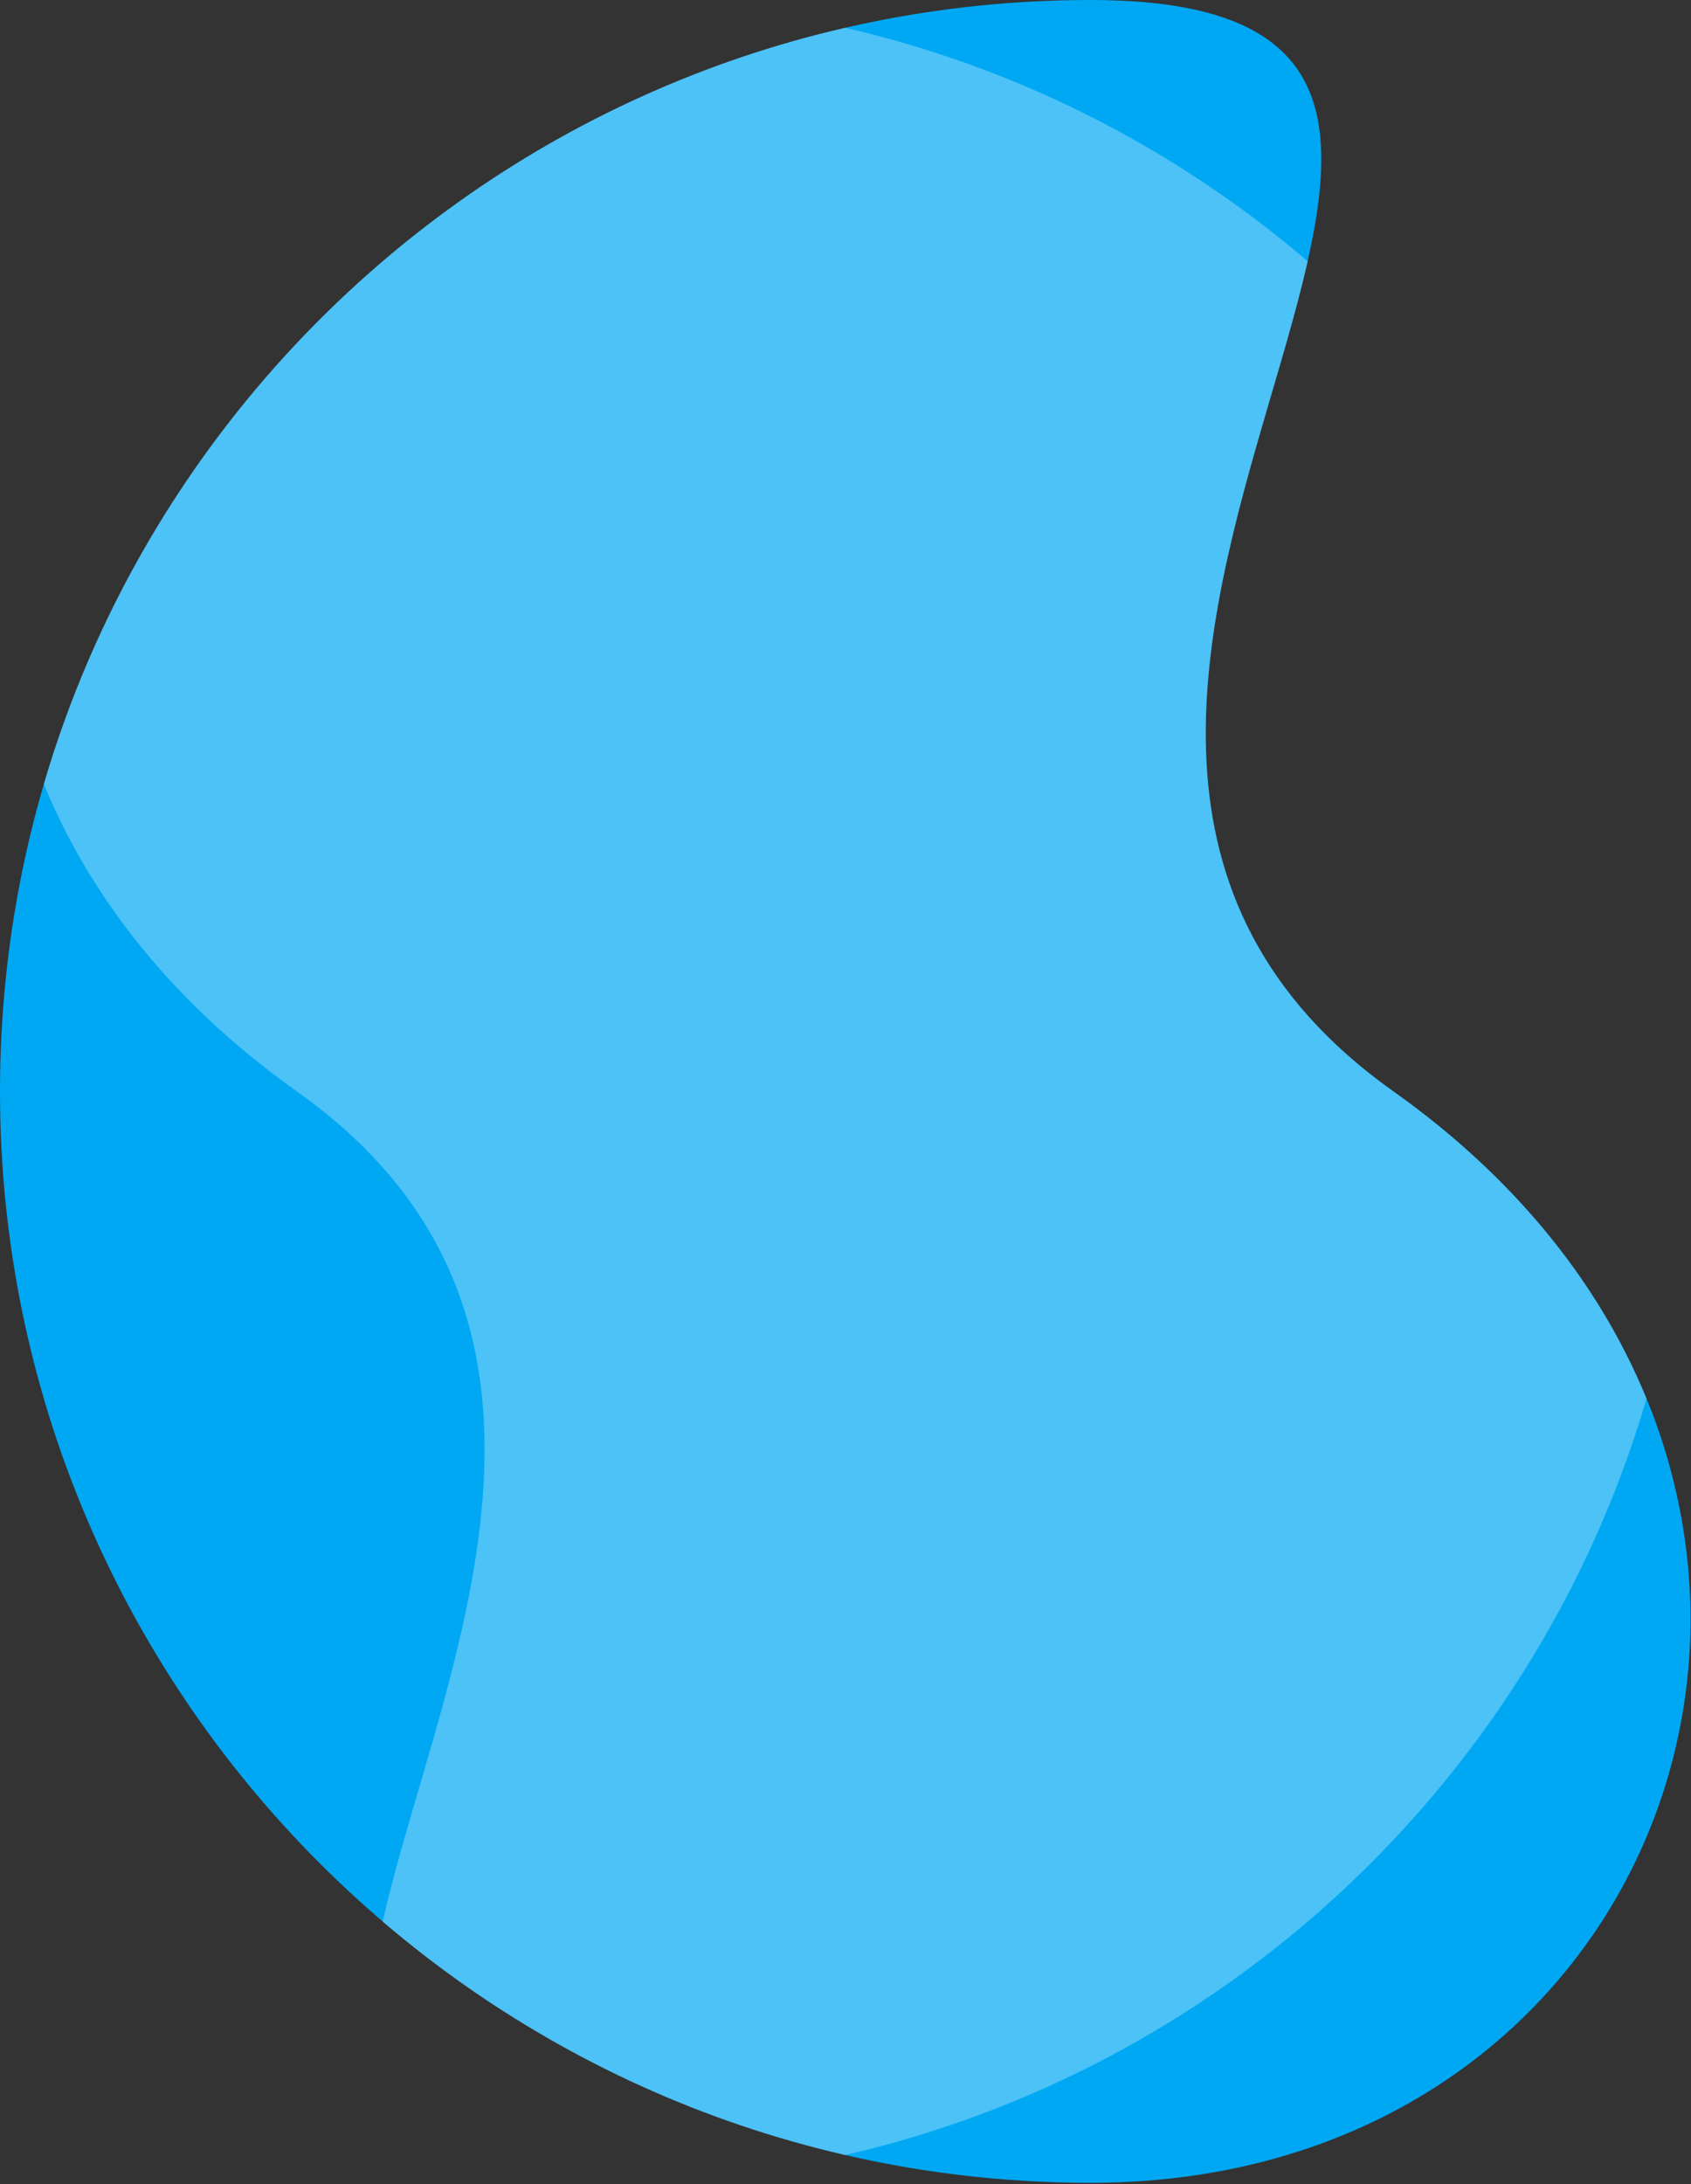
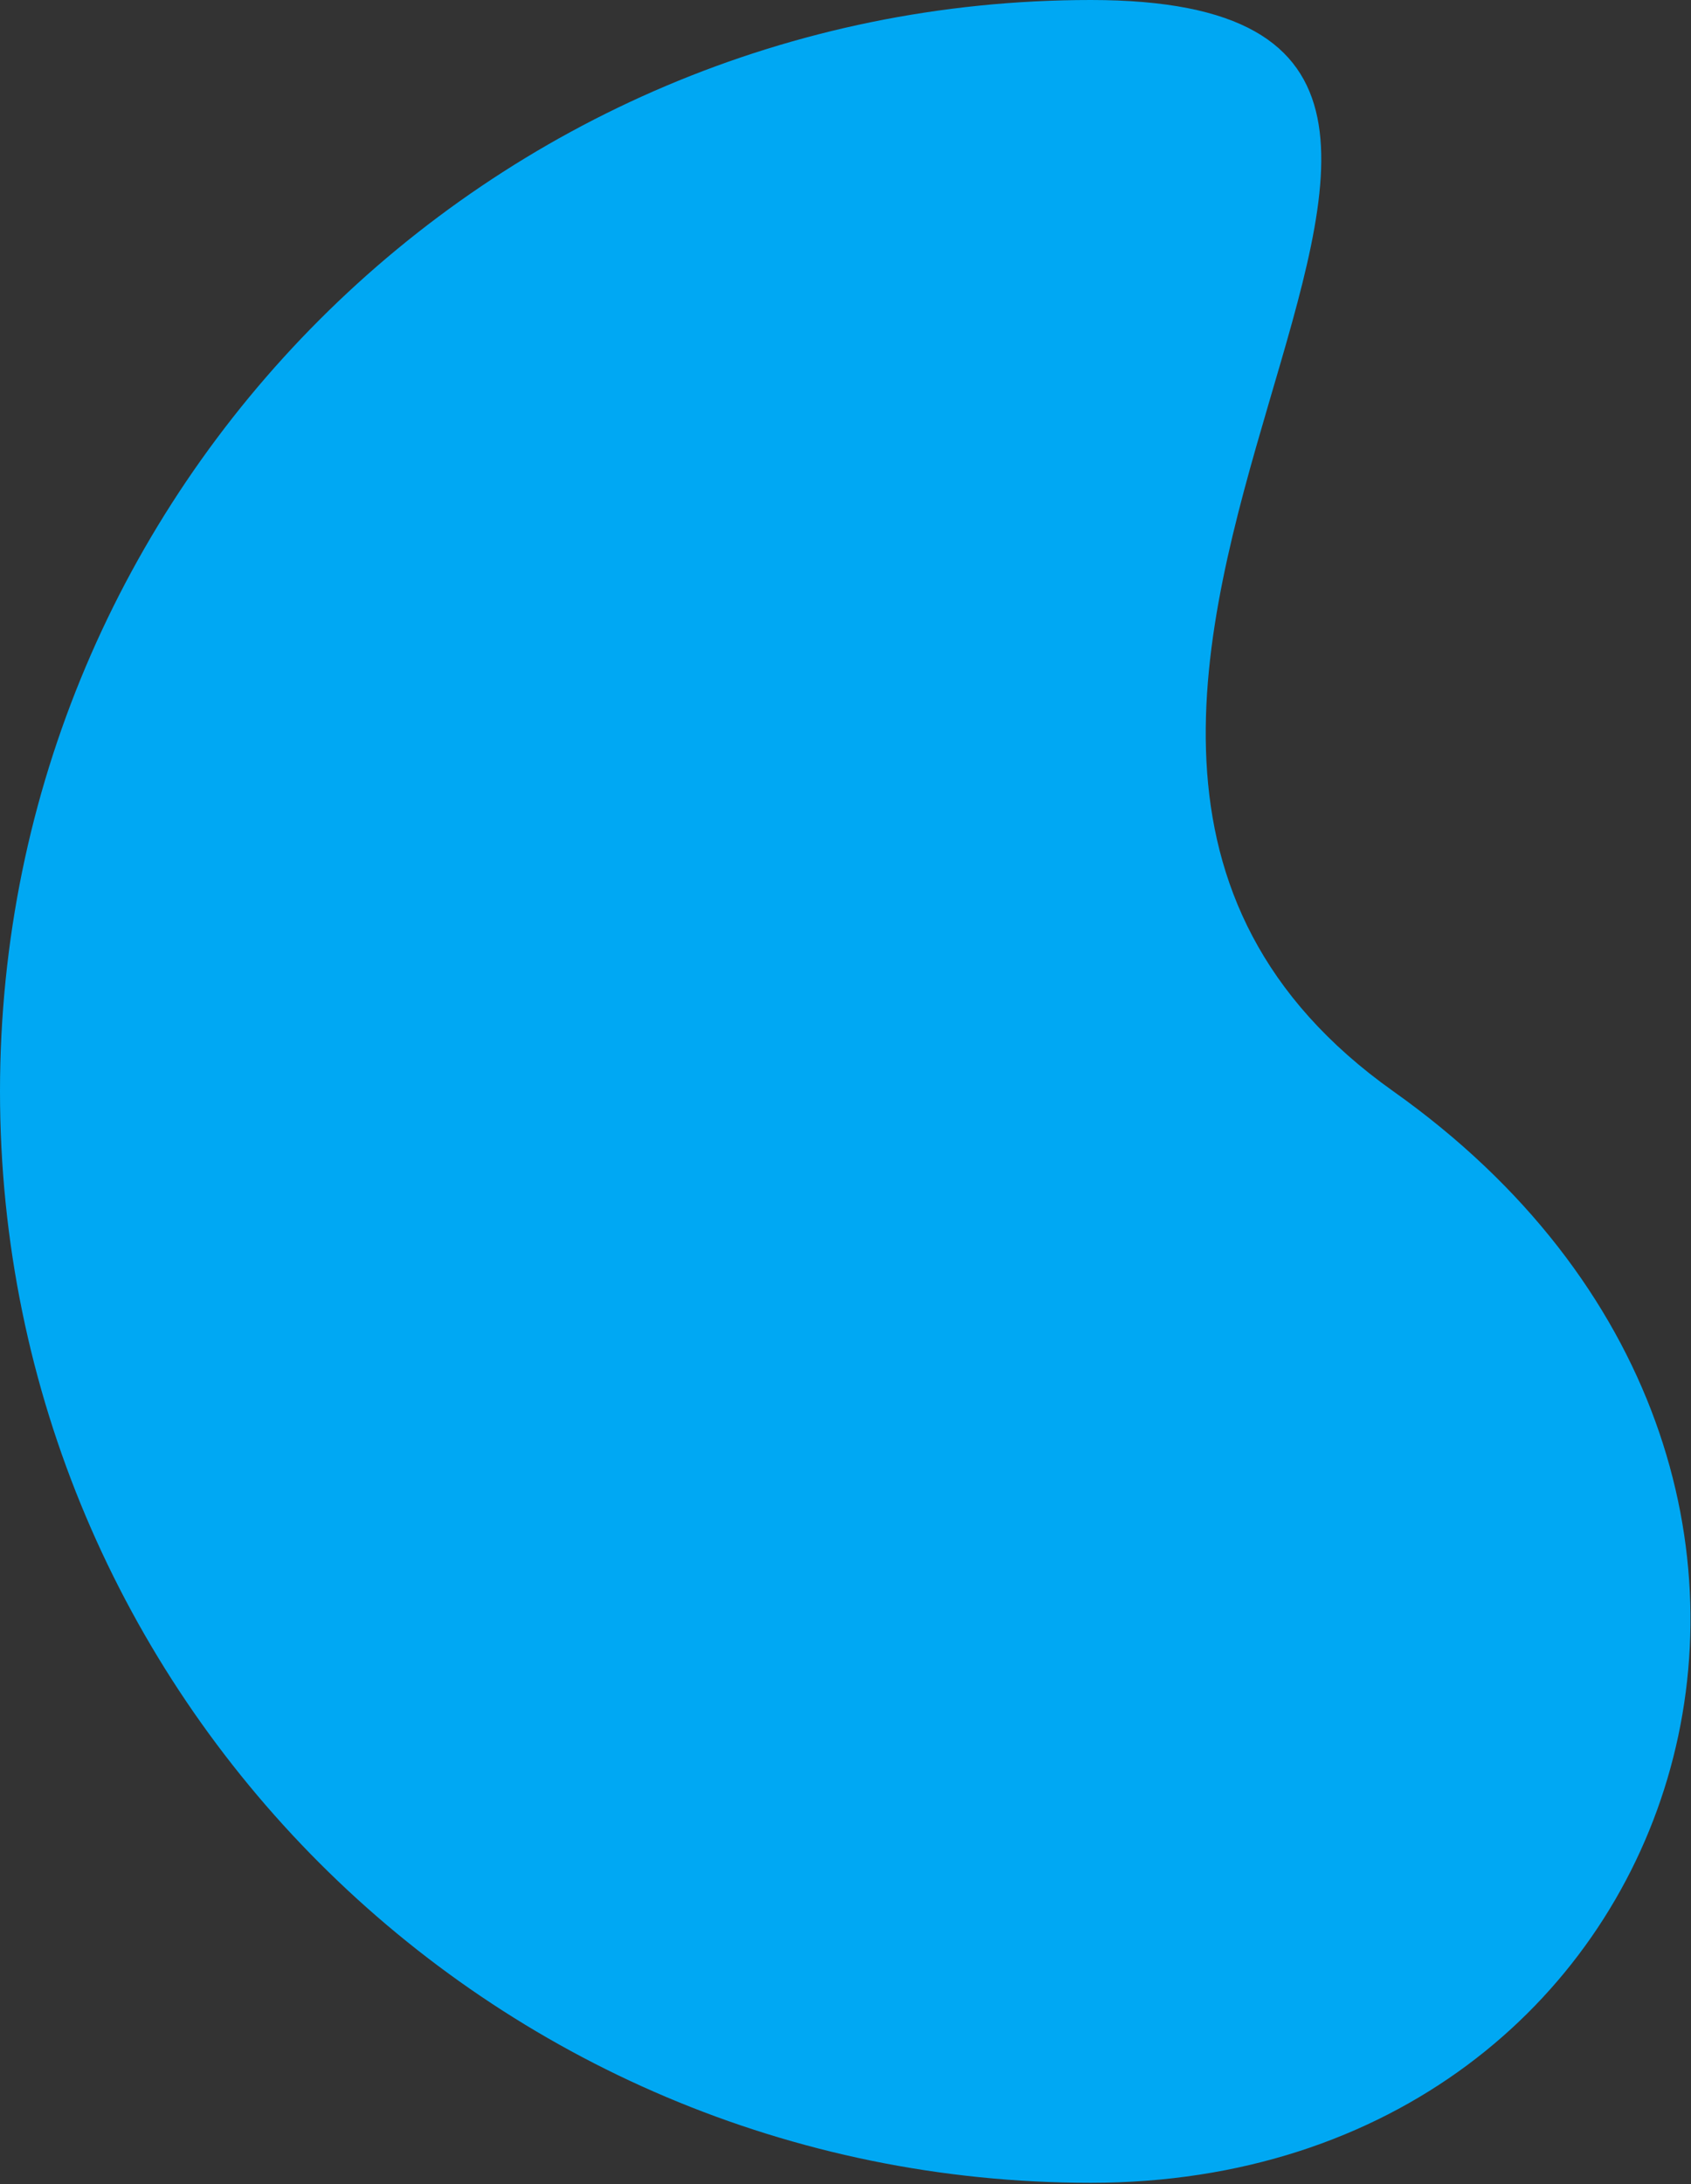
<svg xmlns="http://www.w3.org/2000/svg" version="1.2" viewBox="0 0 495 639" width="495" height="639">
  <rect x="0" y="0" width="495" height="639" fill="#333333" stroke="none" />
  <title>about-left-shape</title>
  <defs>
    <clipPath clipPathUnits="userSpaceOnUse" id="cp1">
      <path d="m319.3 0c176.34 0-67.07 208.92 88.59 319.3 155.66 110.38 87.76 319.3-88.59 319.3-176.35 0-319.3-142.96-319.3-319.3 0-176.34 142.96-319.3 319.3-319.3z" />
    </clipPath>
  </defs>
  <style>
		.s0 { fill: #00a8f3 } 
		.s1 { opacity: .3;fill: #ffffff } 
	</style>
  <path class="s0" d="m319.3 0c176.3 0-67.1 208.9 88.6 319.3 155.7 110.4 87.7 319.3-88.6 319.3-176.3 0-319.3-143-319.3-319.3 0-176.3 143-319.3 319.3-319.3z" />
  <g id="Clip-Path" clip-path="url(#cp1)">
    <g>
-       <path class="s1" d="m175.5 638.6c-176.3 0 67.1-208.9-88.6-319.3-155.6-110.4-87.7-319.3 88.6-319.3 176.4 0 319.3 143 319.3 319.3 0 176.3-142.9 319.3-319.3 319.3z" />
-     </g>
+       </g>
  </g>
</svg>